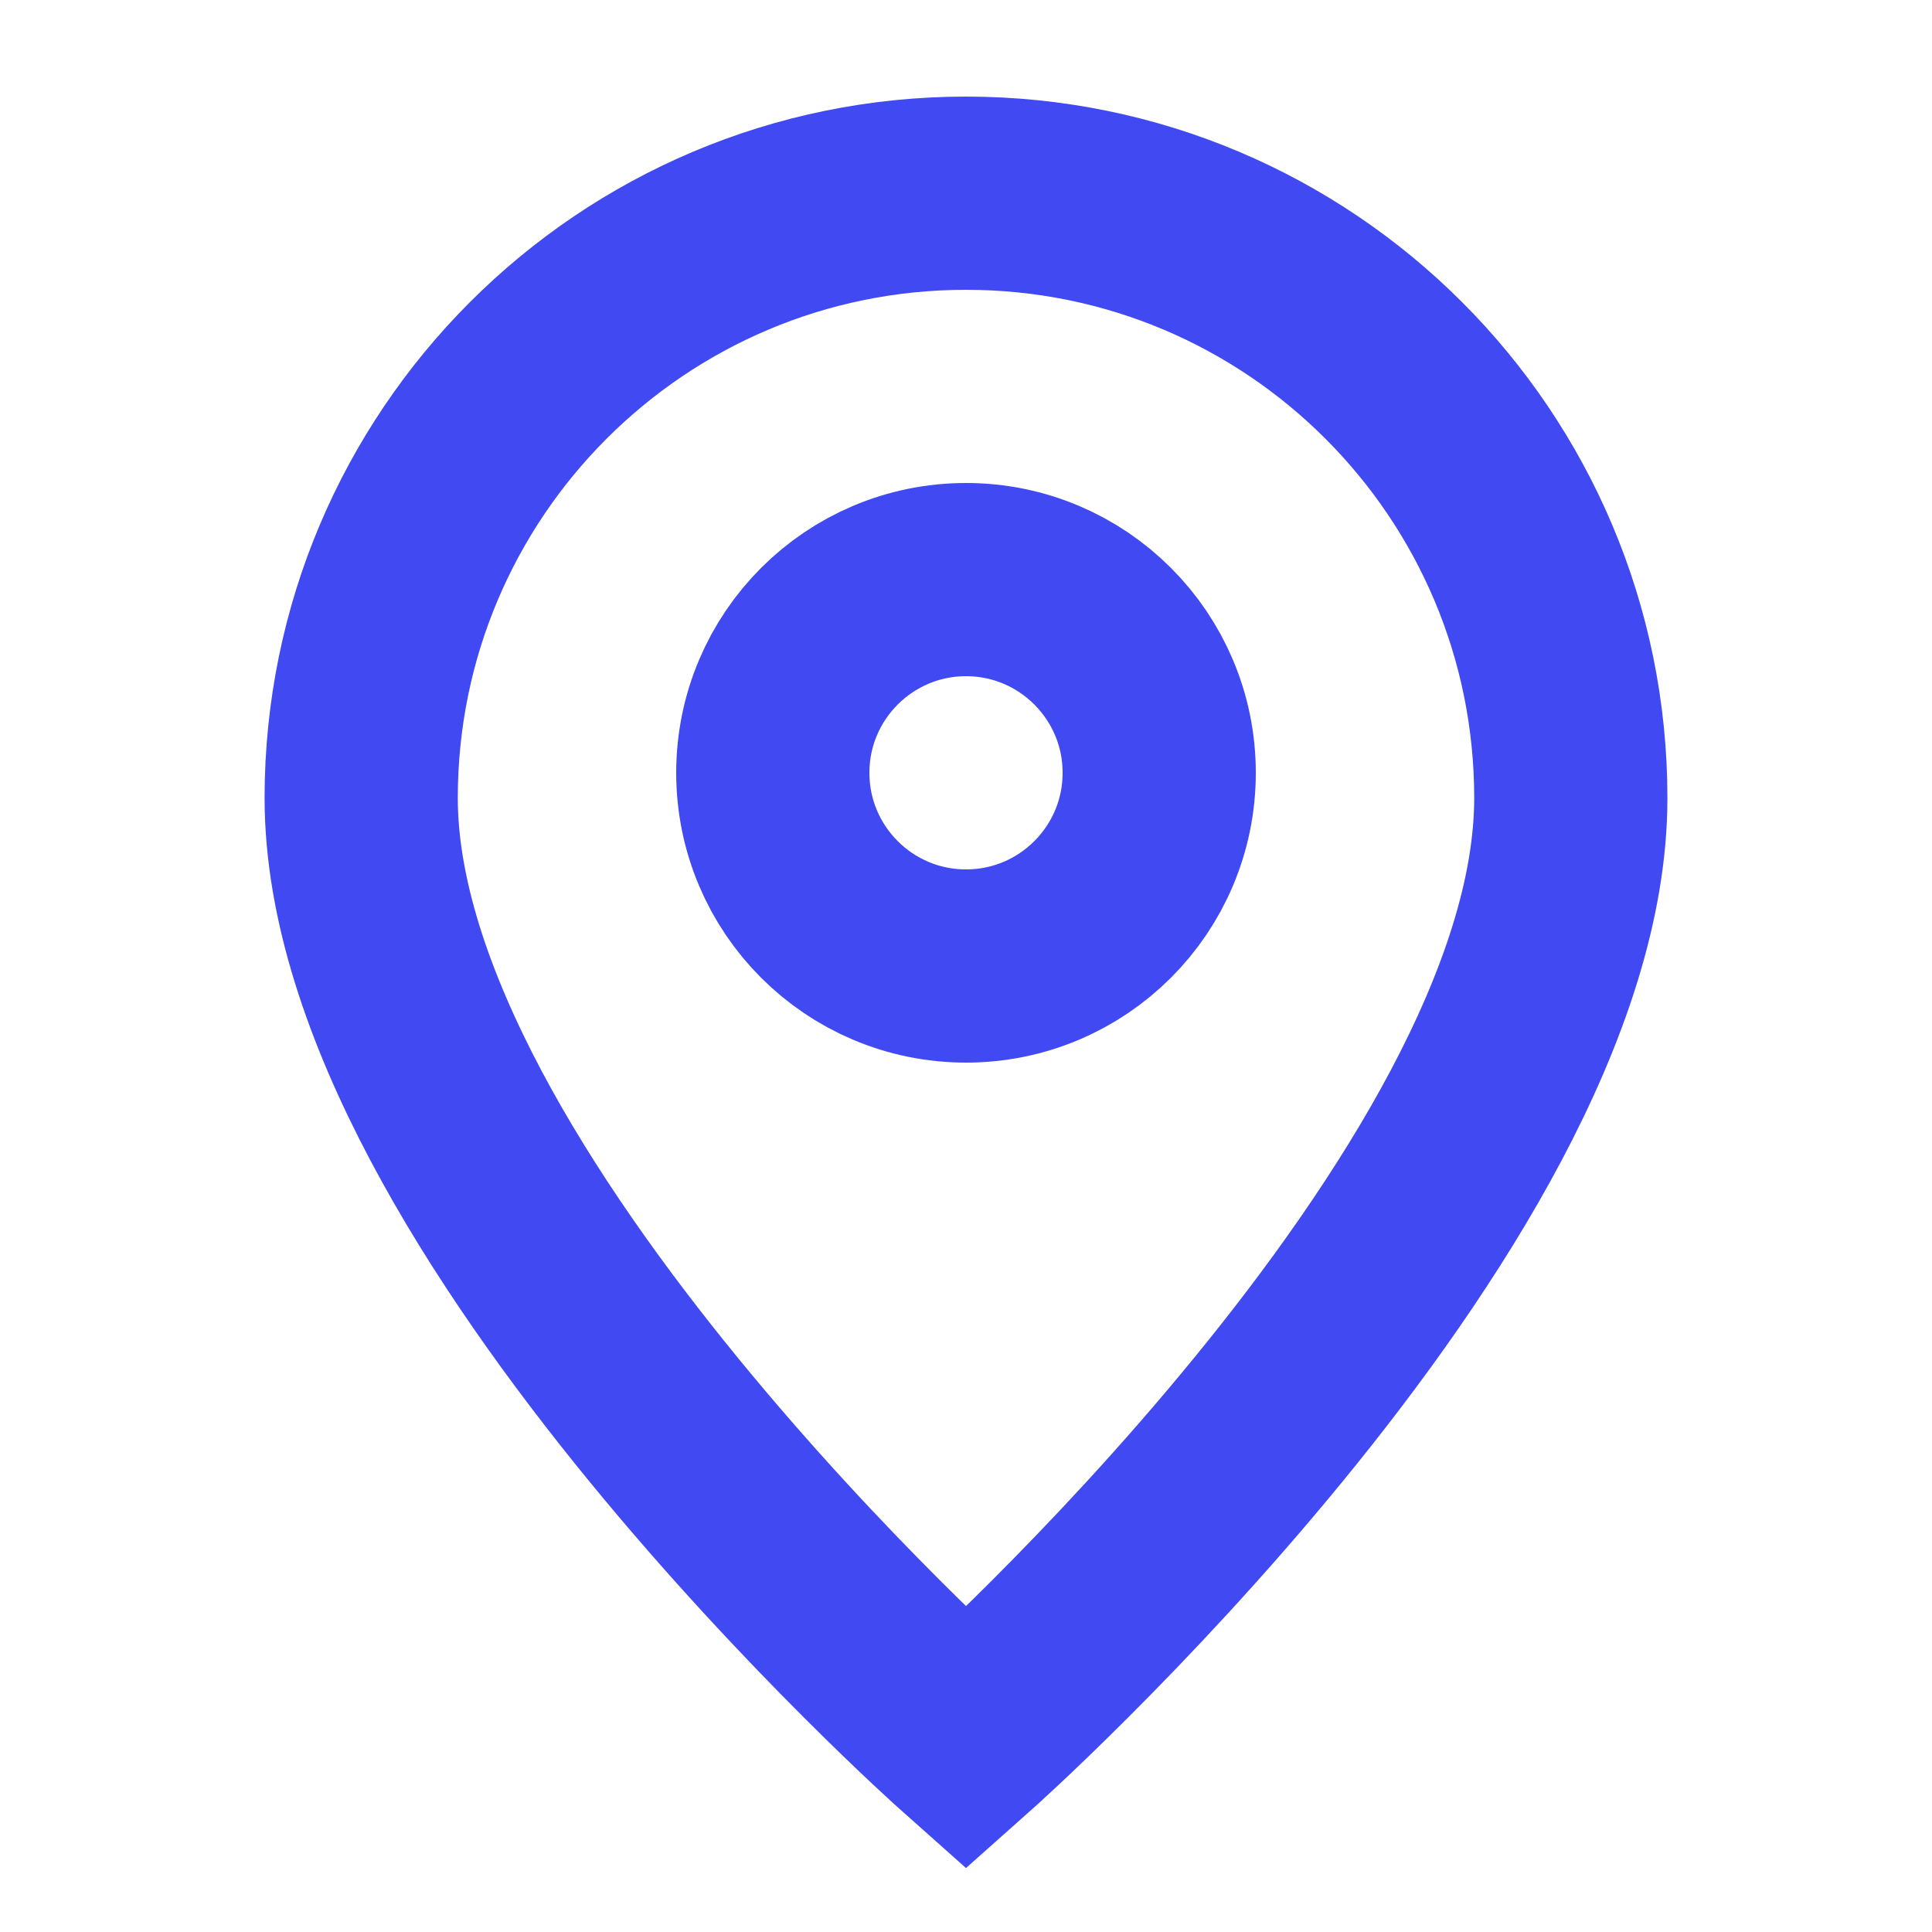
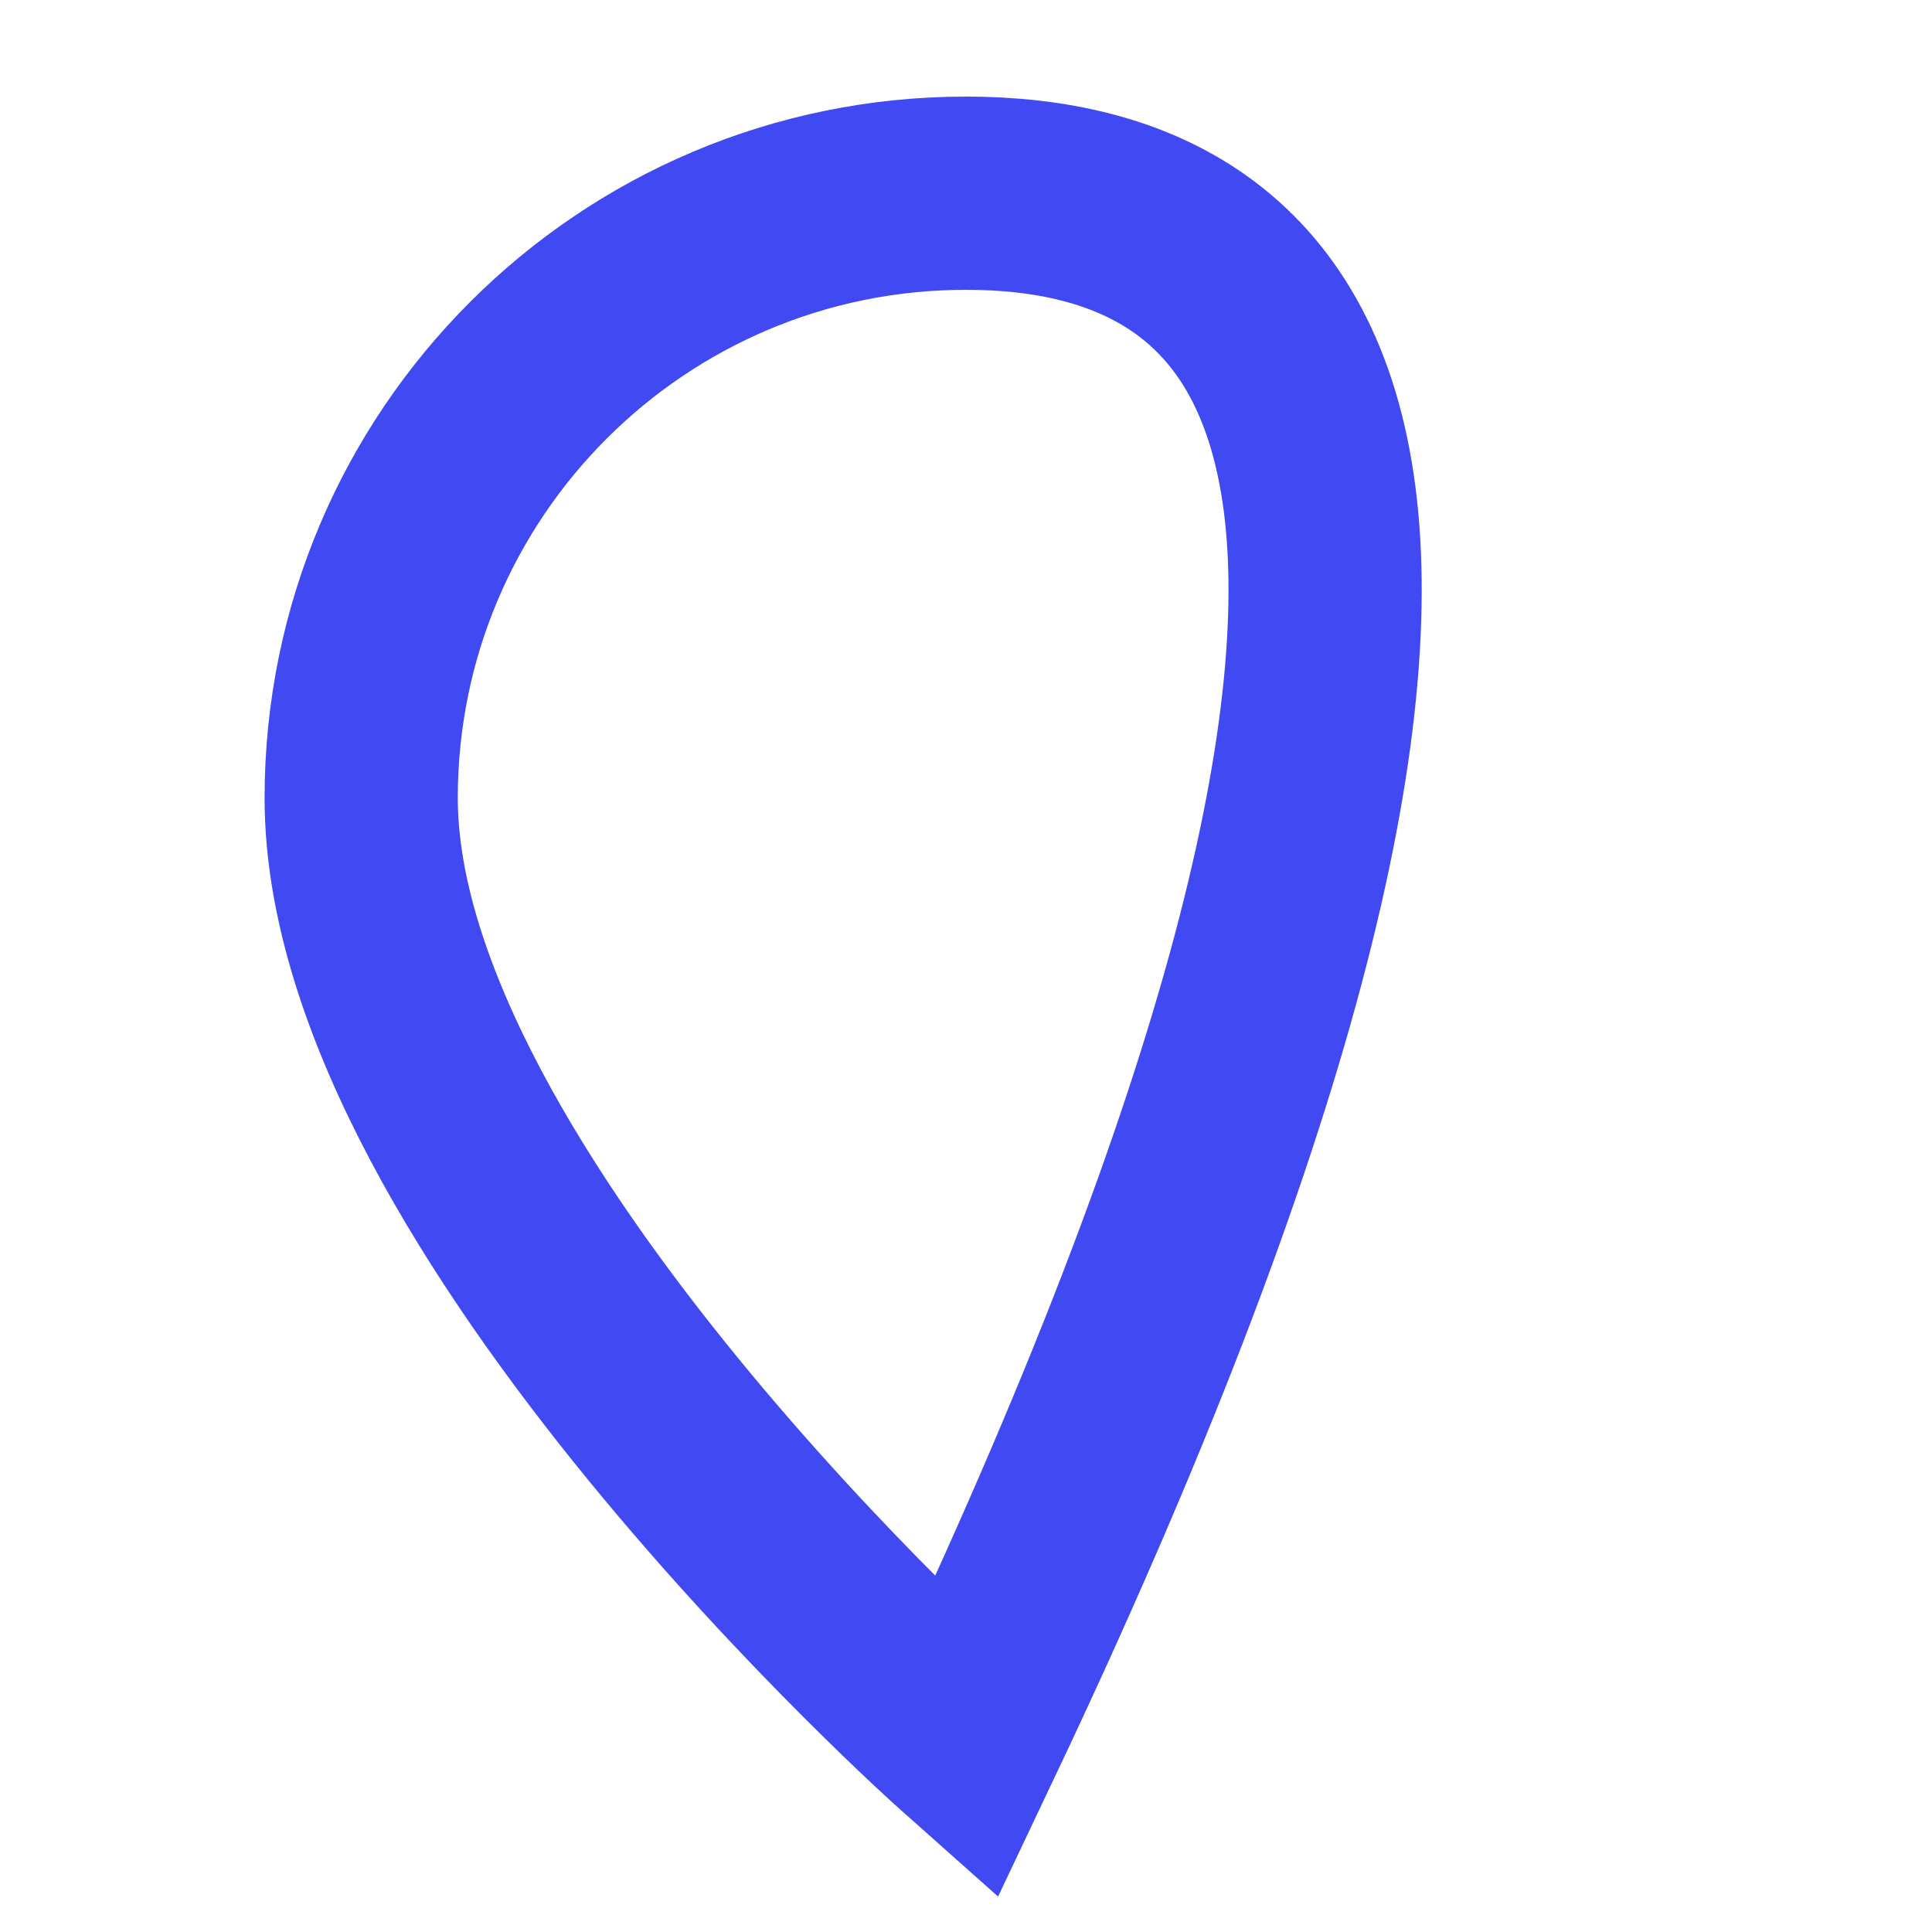
<svg xmlns="http://www.w3.org/2000/svg" width="20" height="20" viewBox="0 0 20 20" fill="none">
-   <path d="M10 18C10 18 16.261 12.435 16.261 8.261C16.261 4.803 13.458 2 10 2C6.542 2 3.739 4.803 3.739 8.261C3.739 12.435 10 18 10 18Z" stroke="#4049F2" stroke-width="2" />
-   <path d="M12 8C12 9.105 11.105 10 10 10C8.896 10 8 9.105 8 8C8 6.896 8.896 6 10 6C11.105 6 12 6.896 12 8Z" stroke="#4049F2" stroke-width="2" />
+   <path d="M10 18C16.261 4.803 13.458 2 10 2C6.542 2 3.739 4.803 3.739 8.261C3.739 12.435 10 18 10 18Z" stroke="#4049F2" stroke-width="2" />
</svg>